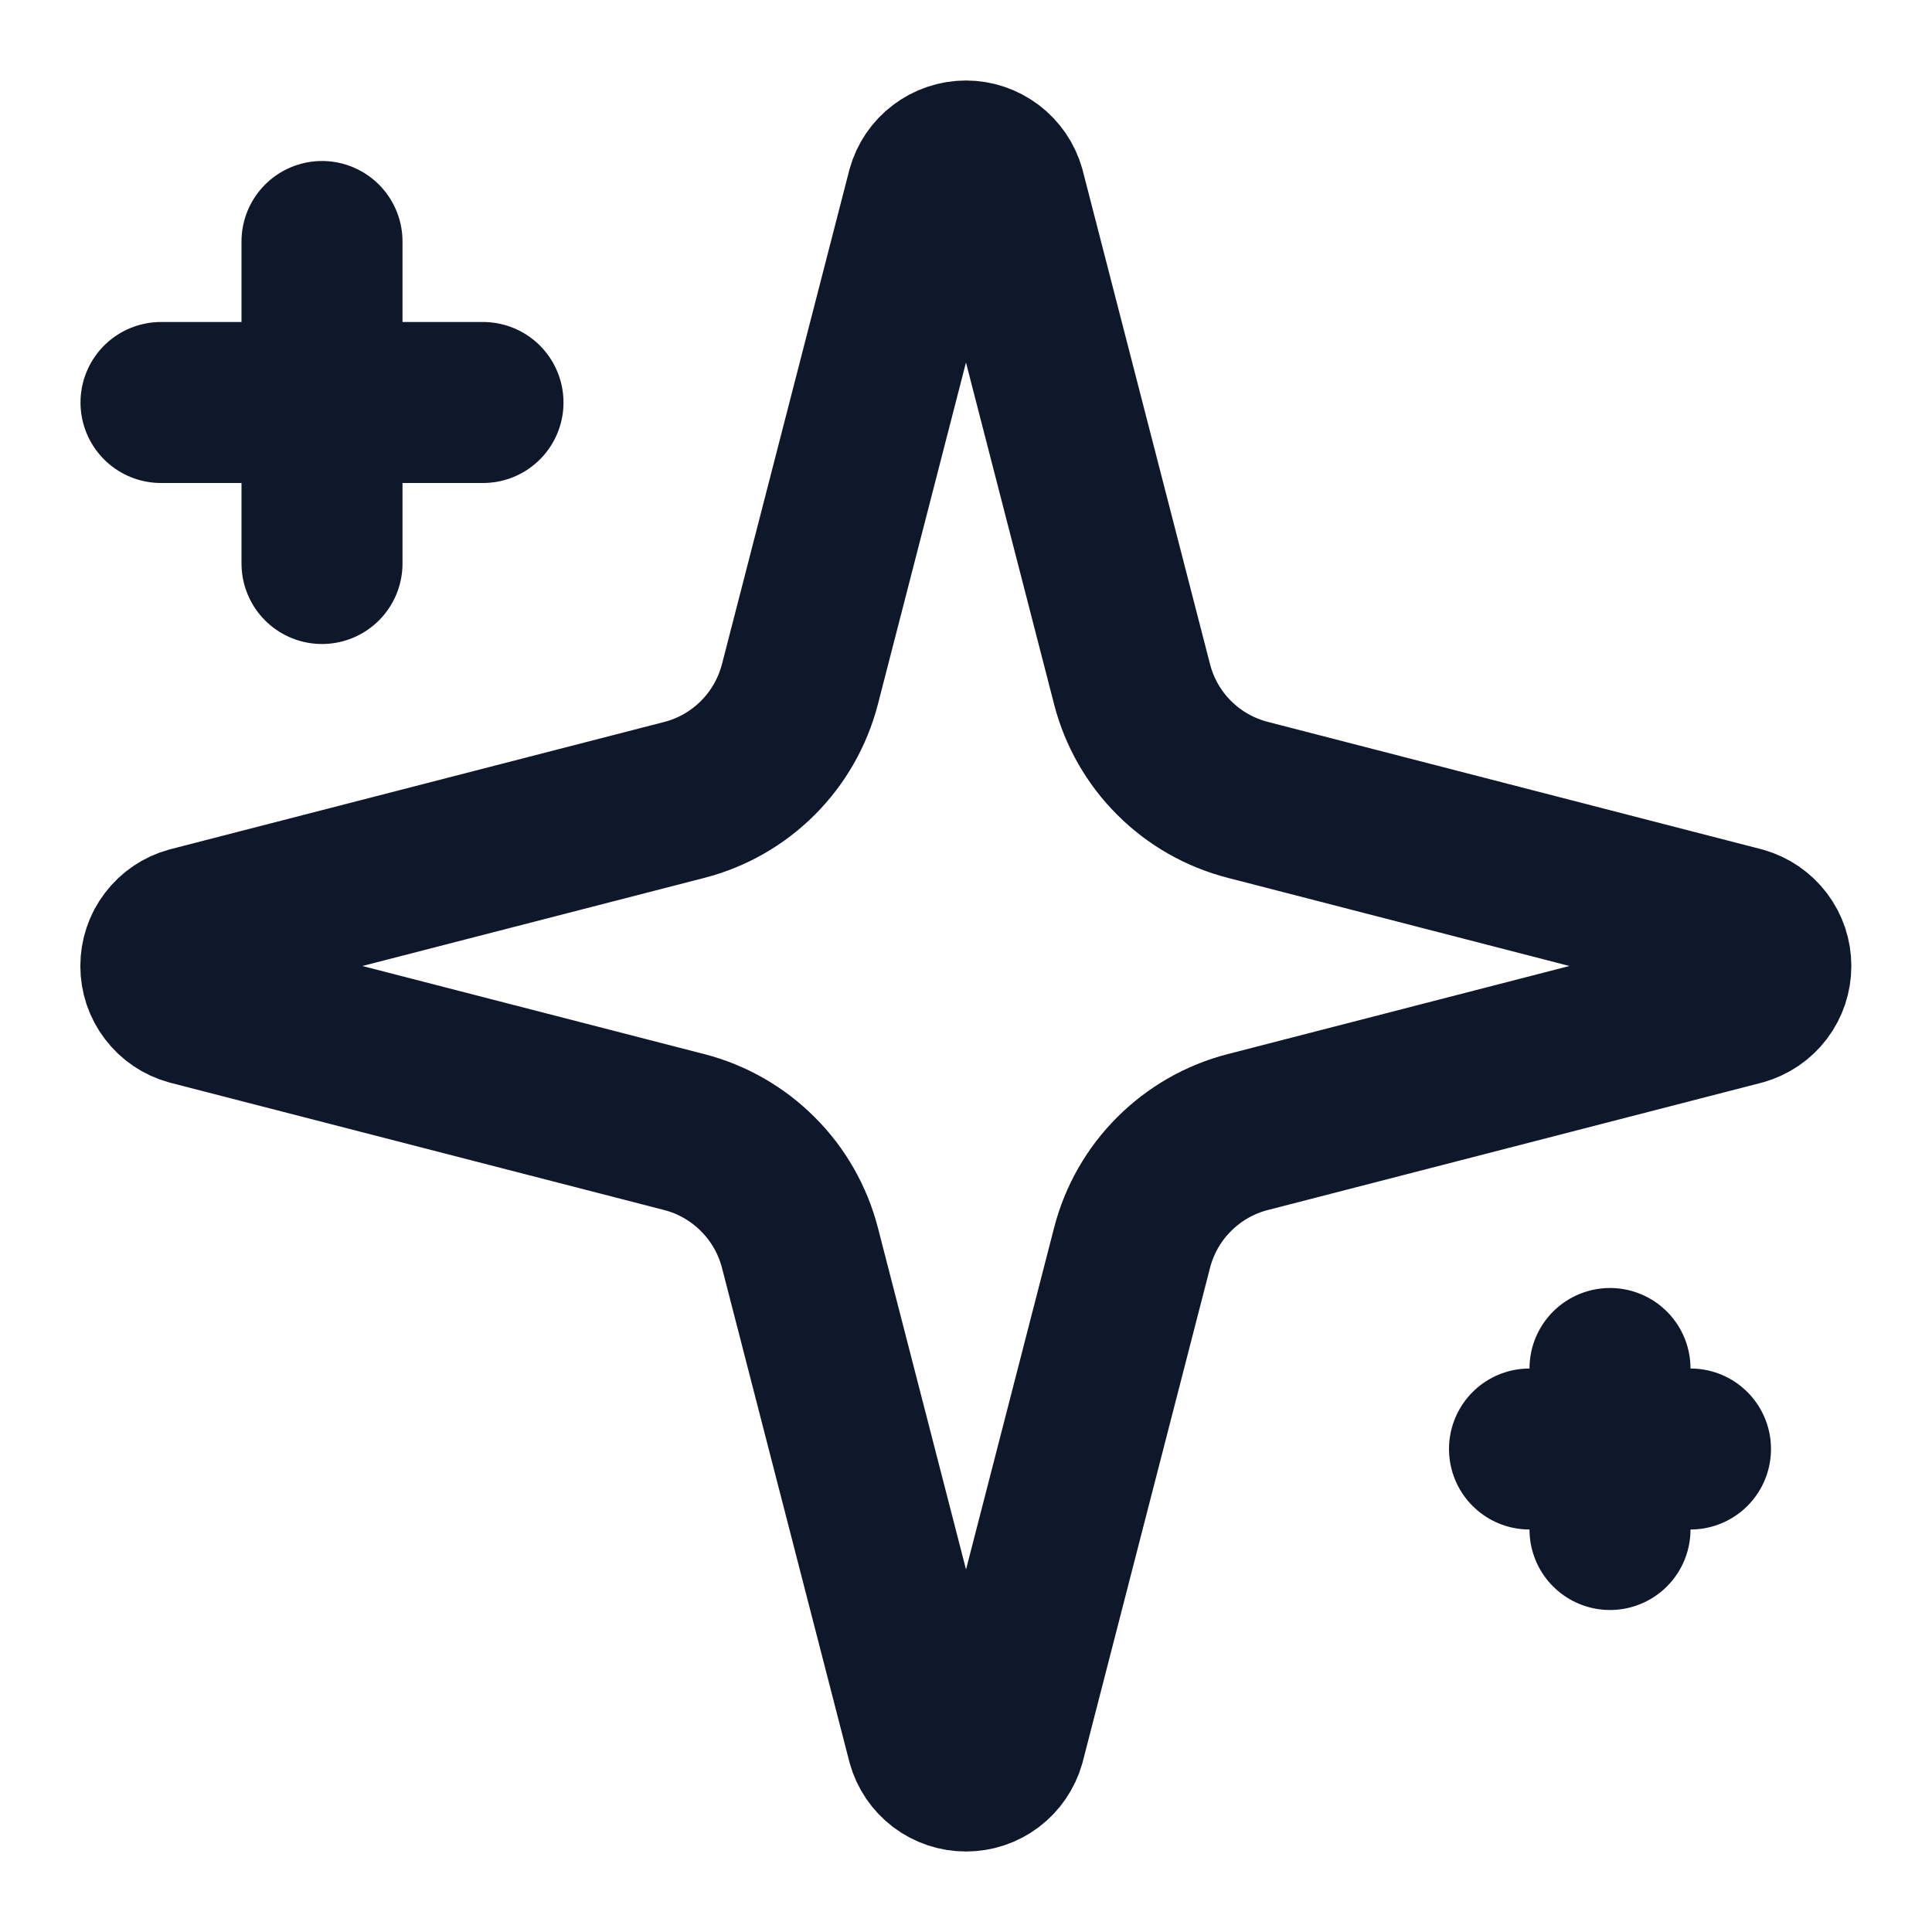
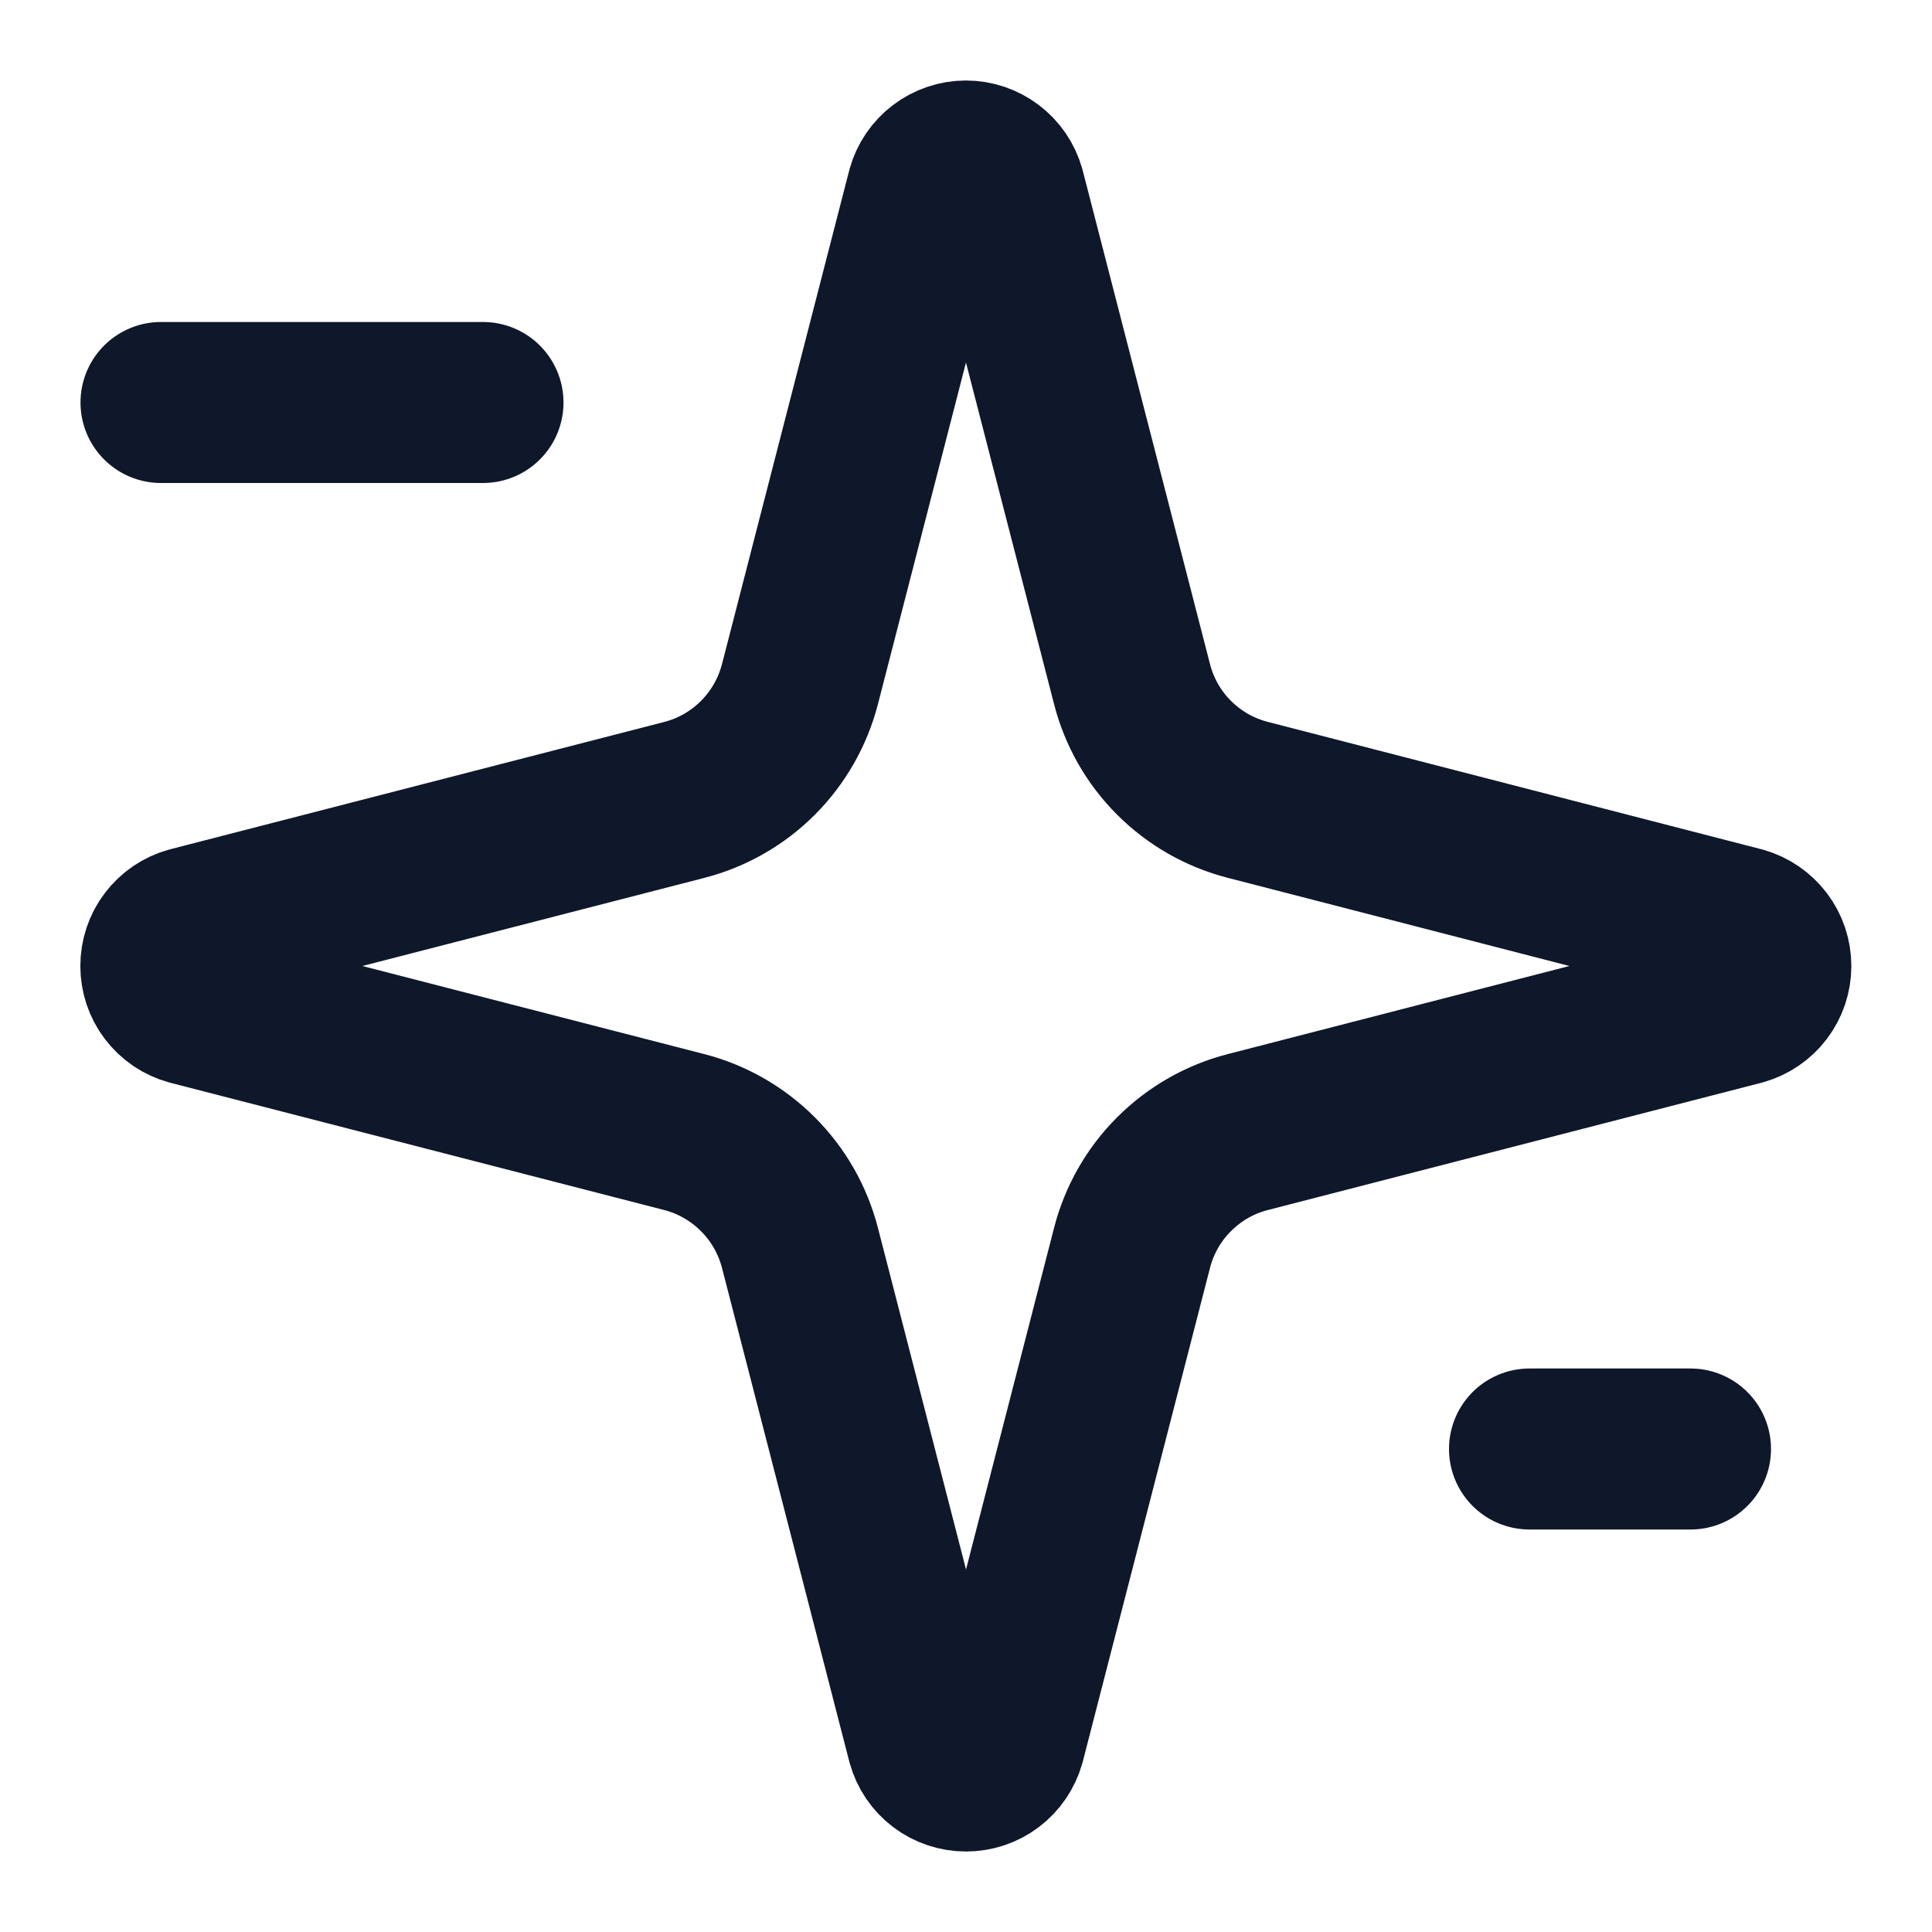
<svg xmlns="http://www.w3.org/2000/svg" width="24" height="24" viewBox="0 0 24 24" fill="none">
  <path d="M14.063 15.5C14.152 15.154 14.332 14.838 14.585 14.586C14.838 14.333 15.153 14.152 15.5 14.063L21.635 12.481C21.739 12.451 21.831 12.389 21.897 12.302C21.963 12.215 21.998 12.109 21.998 12C21.998 11.891 21.963 11.786 21.897 11.699C21.831 11.612 21.739 11.549 21.635 11.519L15.5 9.936C15.154 9.847 14.838 9.667 14.585 9.414C14.332 9.162 14.152 8.846 14.063 8.5L12.481 2.365C12.451 2.26 12.388 2.168 12.301 2.102C12.214 2.036 12.108 2 11.999 2C11.89 2 11.784 2.036 11.697 2.102C11.61 2.168 11.547 2.26 11.518 2.365L9.937 8.5C9.847 8.846 9.667 9.162 9.414 9.415C9.161 9.668 8.846 9.848 8.5 9.937L2.365 11.518C2.259 11.547 2.166 11.61 2.1 11.697C2.033 11.784 1.998 11.891 1.998 12C1.998 12.11 2.033 12.216 2.1 12.303C2.166 12.39 2.259 12.453 2.365 12.482L8.5 14.063C8.846 14.152 9.161 14.333 9.414 14.586C9.667 14.838 9.847 15.154 9.937 15.5L11.519 21.635C11.548 21.74 11.611 21.833 11.698 21.899C11.785 21.965 11.891 22 12 22C12.109 22 12.215 21.965 12.302 21.899C12.389 21.833 12.452 21.74 12.482 21.635L14.063 15.5Z" stroke="#0F172A" stroke-width="2" stroke-linecap="round" stroke-linejoin="round" />
-   <path d="M4 3V7" stroke="#0F172A" stroke-width="2" stroke-linecap="round" stroke-linejoin="round" />
  <path d="M2 5H6" stroke="#0F172A" stroke-width="2" stroke-linecap="round" stroke-linejoin="round" />
-   <path d="M20 17V19" stroke="#0F172A" stroke-width="2" stroke-linecap="round" stroke-linejoin="round" />
  <path d="M19 18H21" stroke="#0F172A" stroke-width="2" stroke-linecap="round" stroke-linejoin="round" />
</svg>